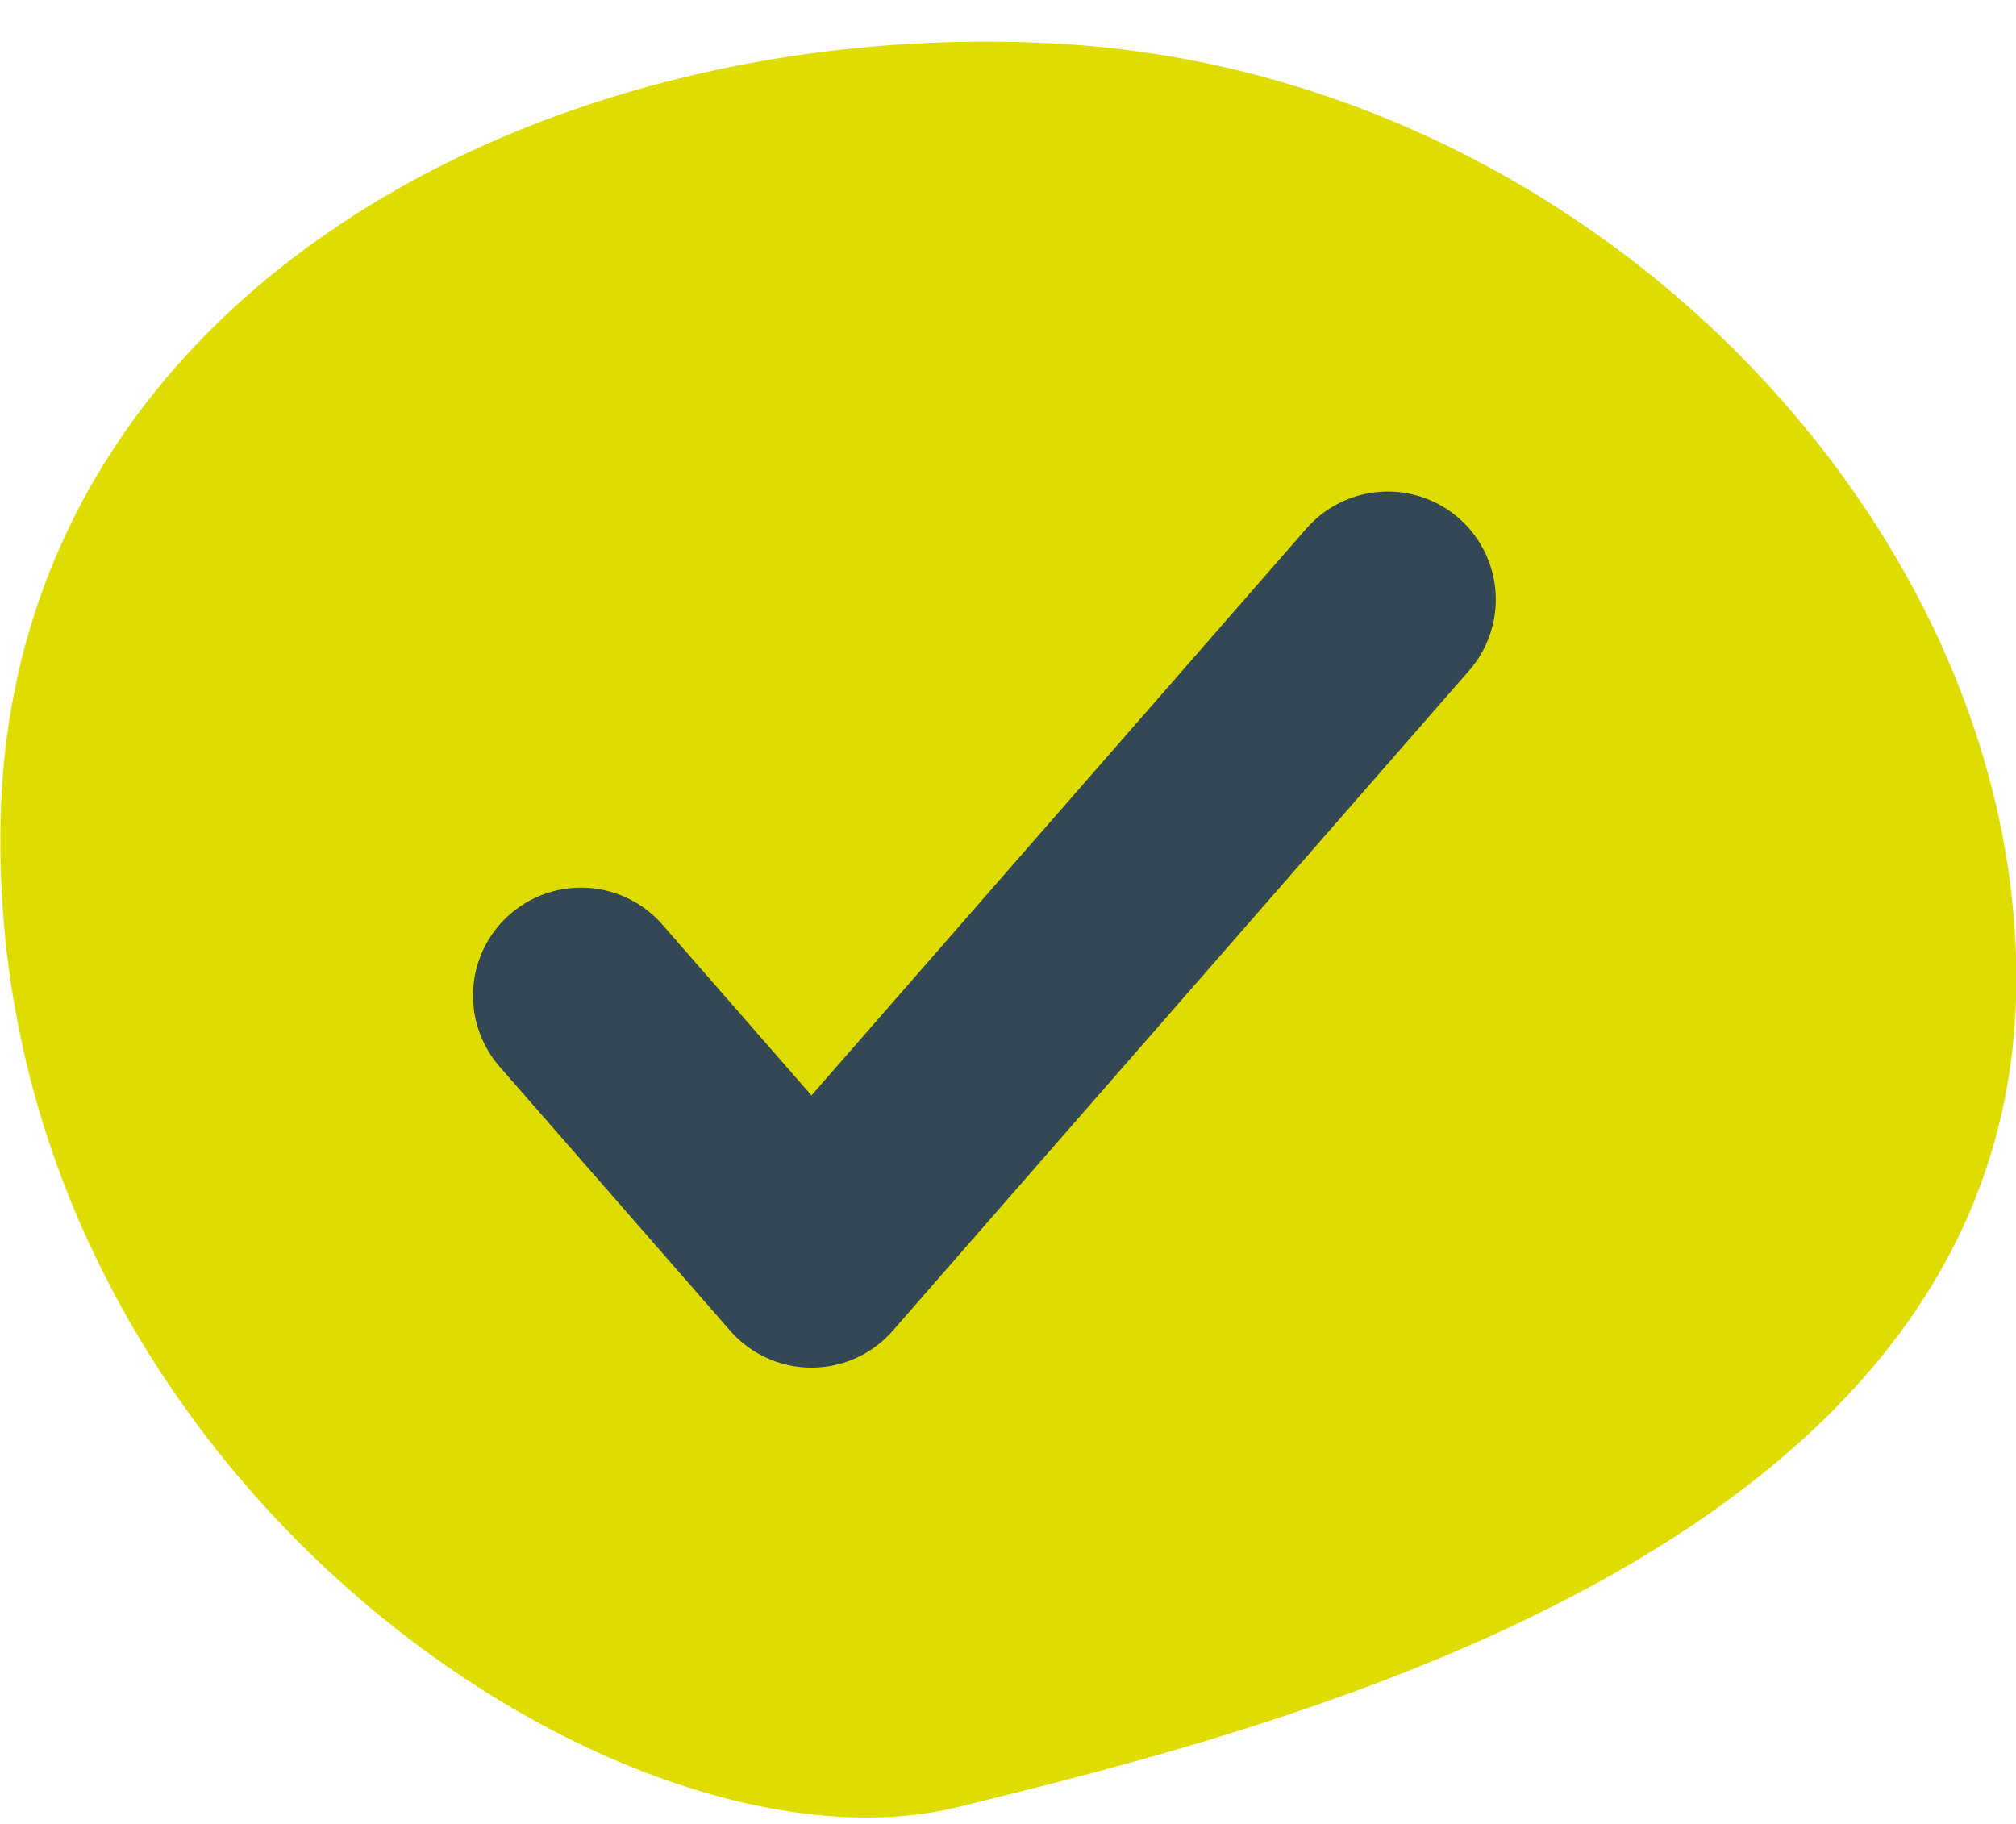
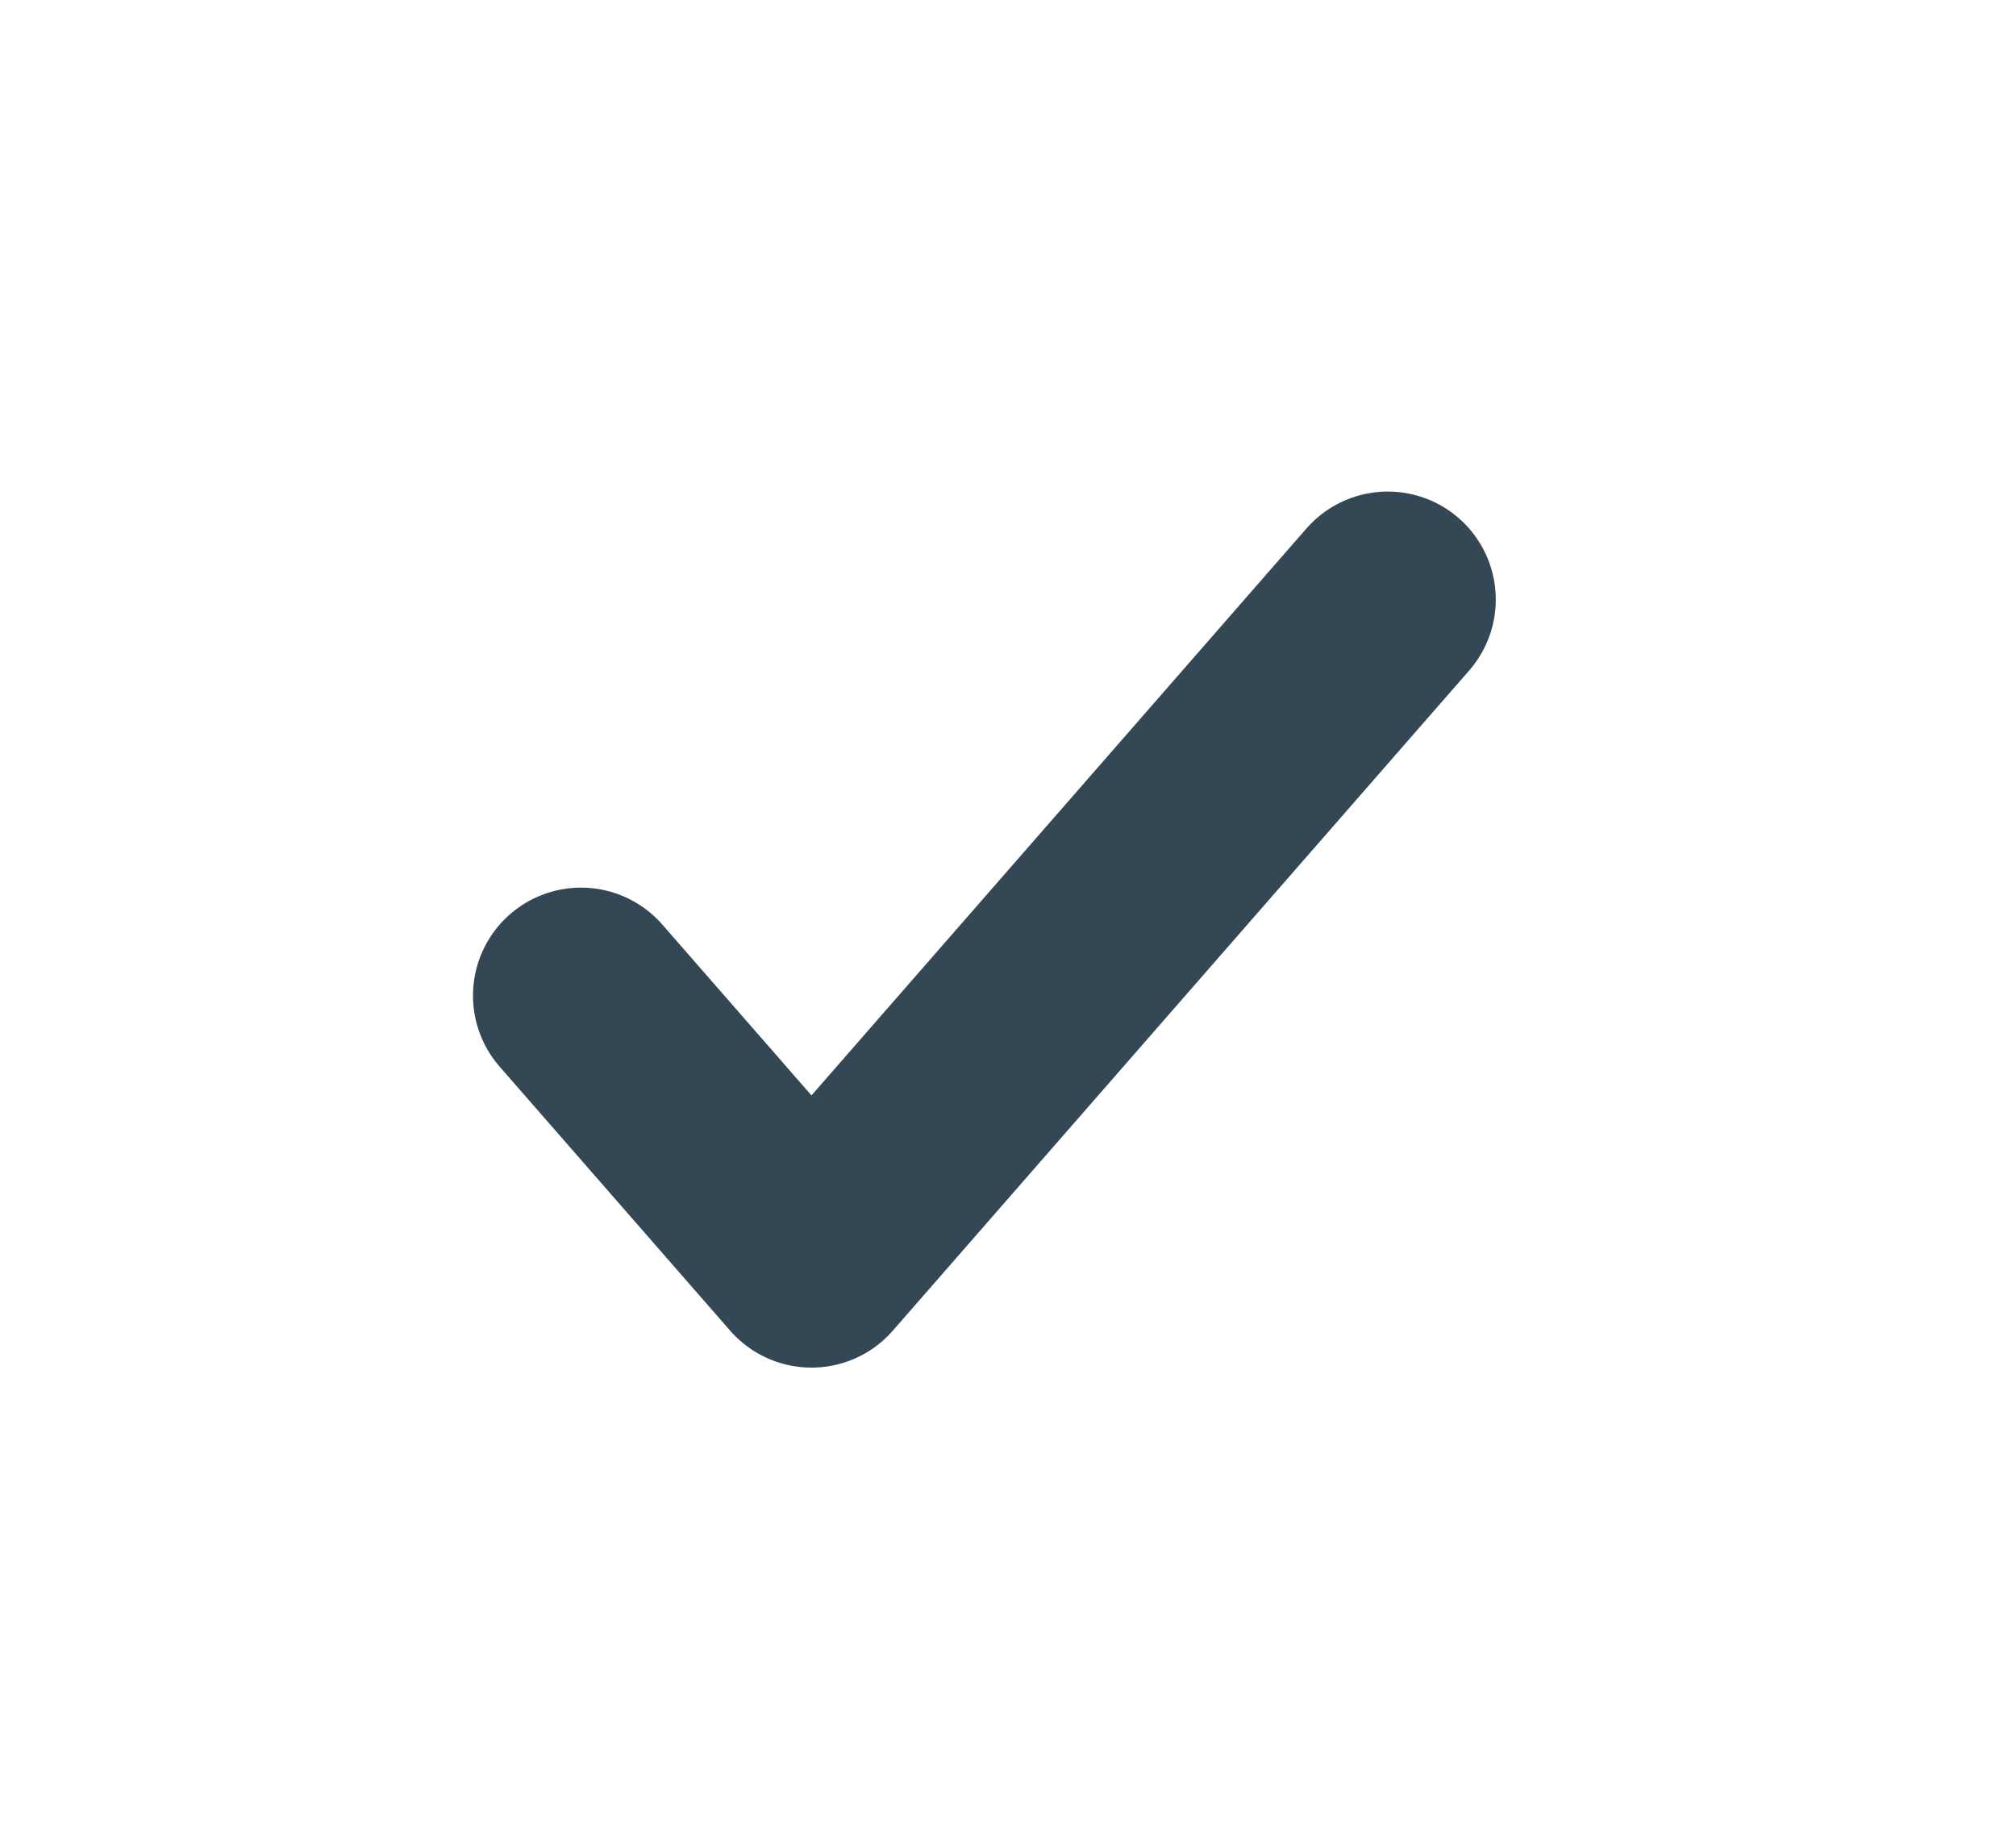
<svg xmlns="http://www.w3.org/2000/svg" width="42" height="38" viewBox="0 0 42 38" fill="none">
-   <path d="M.013 17.05C.264 6.245 11.149.355 21.913.902c11.104.565 20.031 9.916 20.094 19.393.079 11.847-14.992 15.62-22.056 17.355C12.886 39.386-.301 30.557.013 17.05" fill="#DEDC00" />
  <path d="m12.104 20.743 4.802 5.5 12.006-13.752" stroke="#334854" stroke-width="4.5" stroke-linecap="round" stroke-linejoin="round" />
</svg>